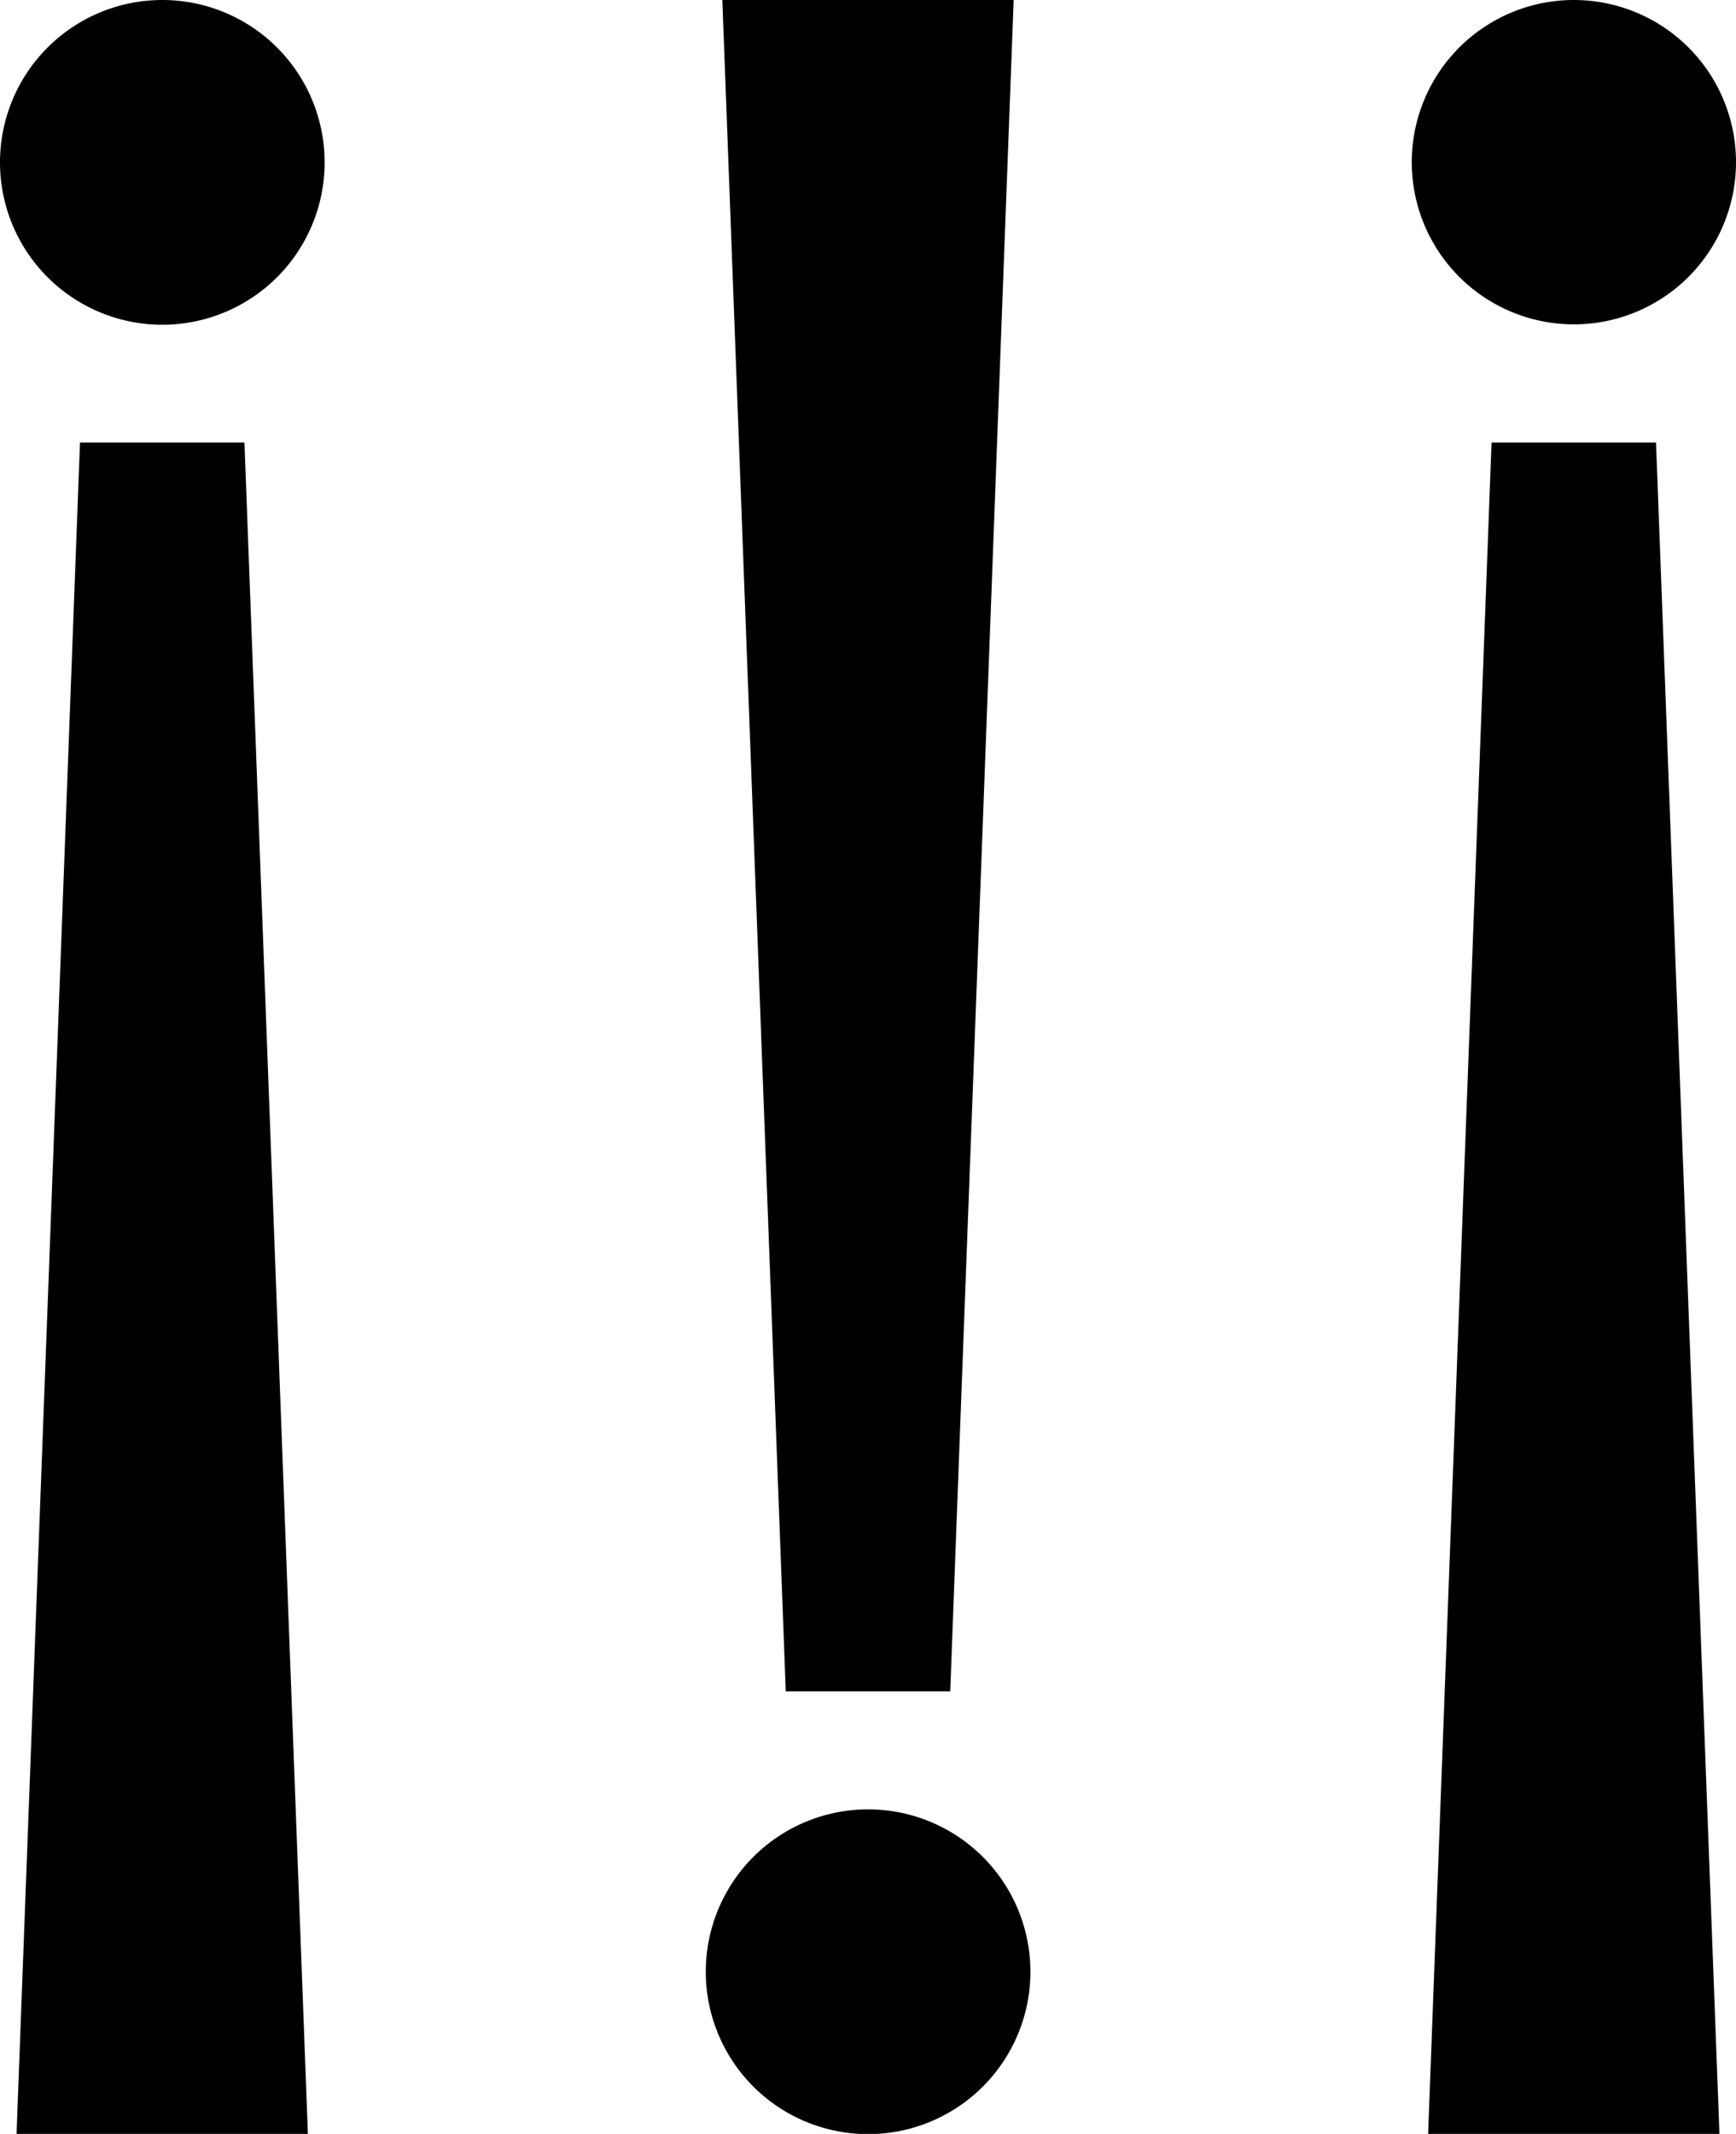
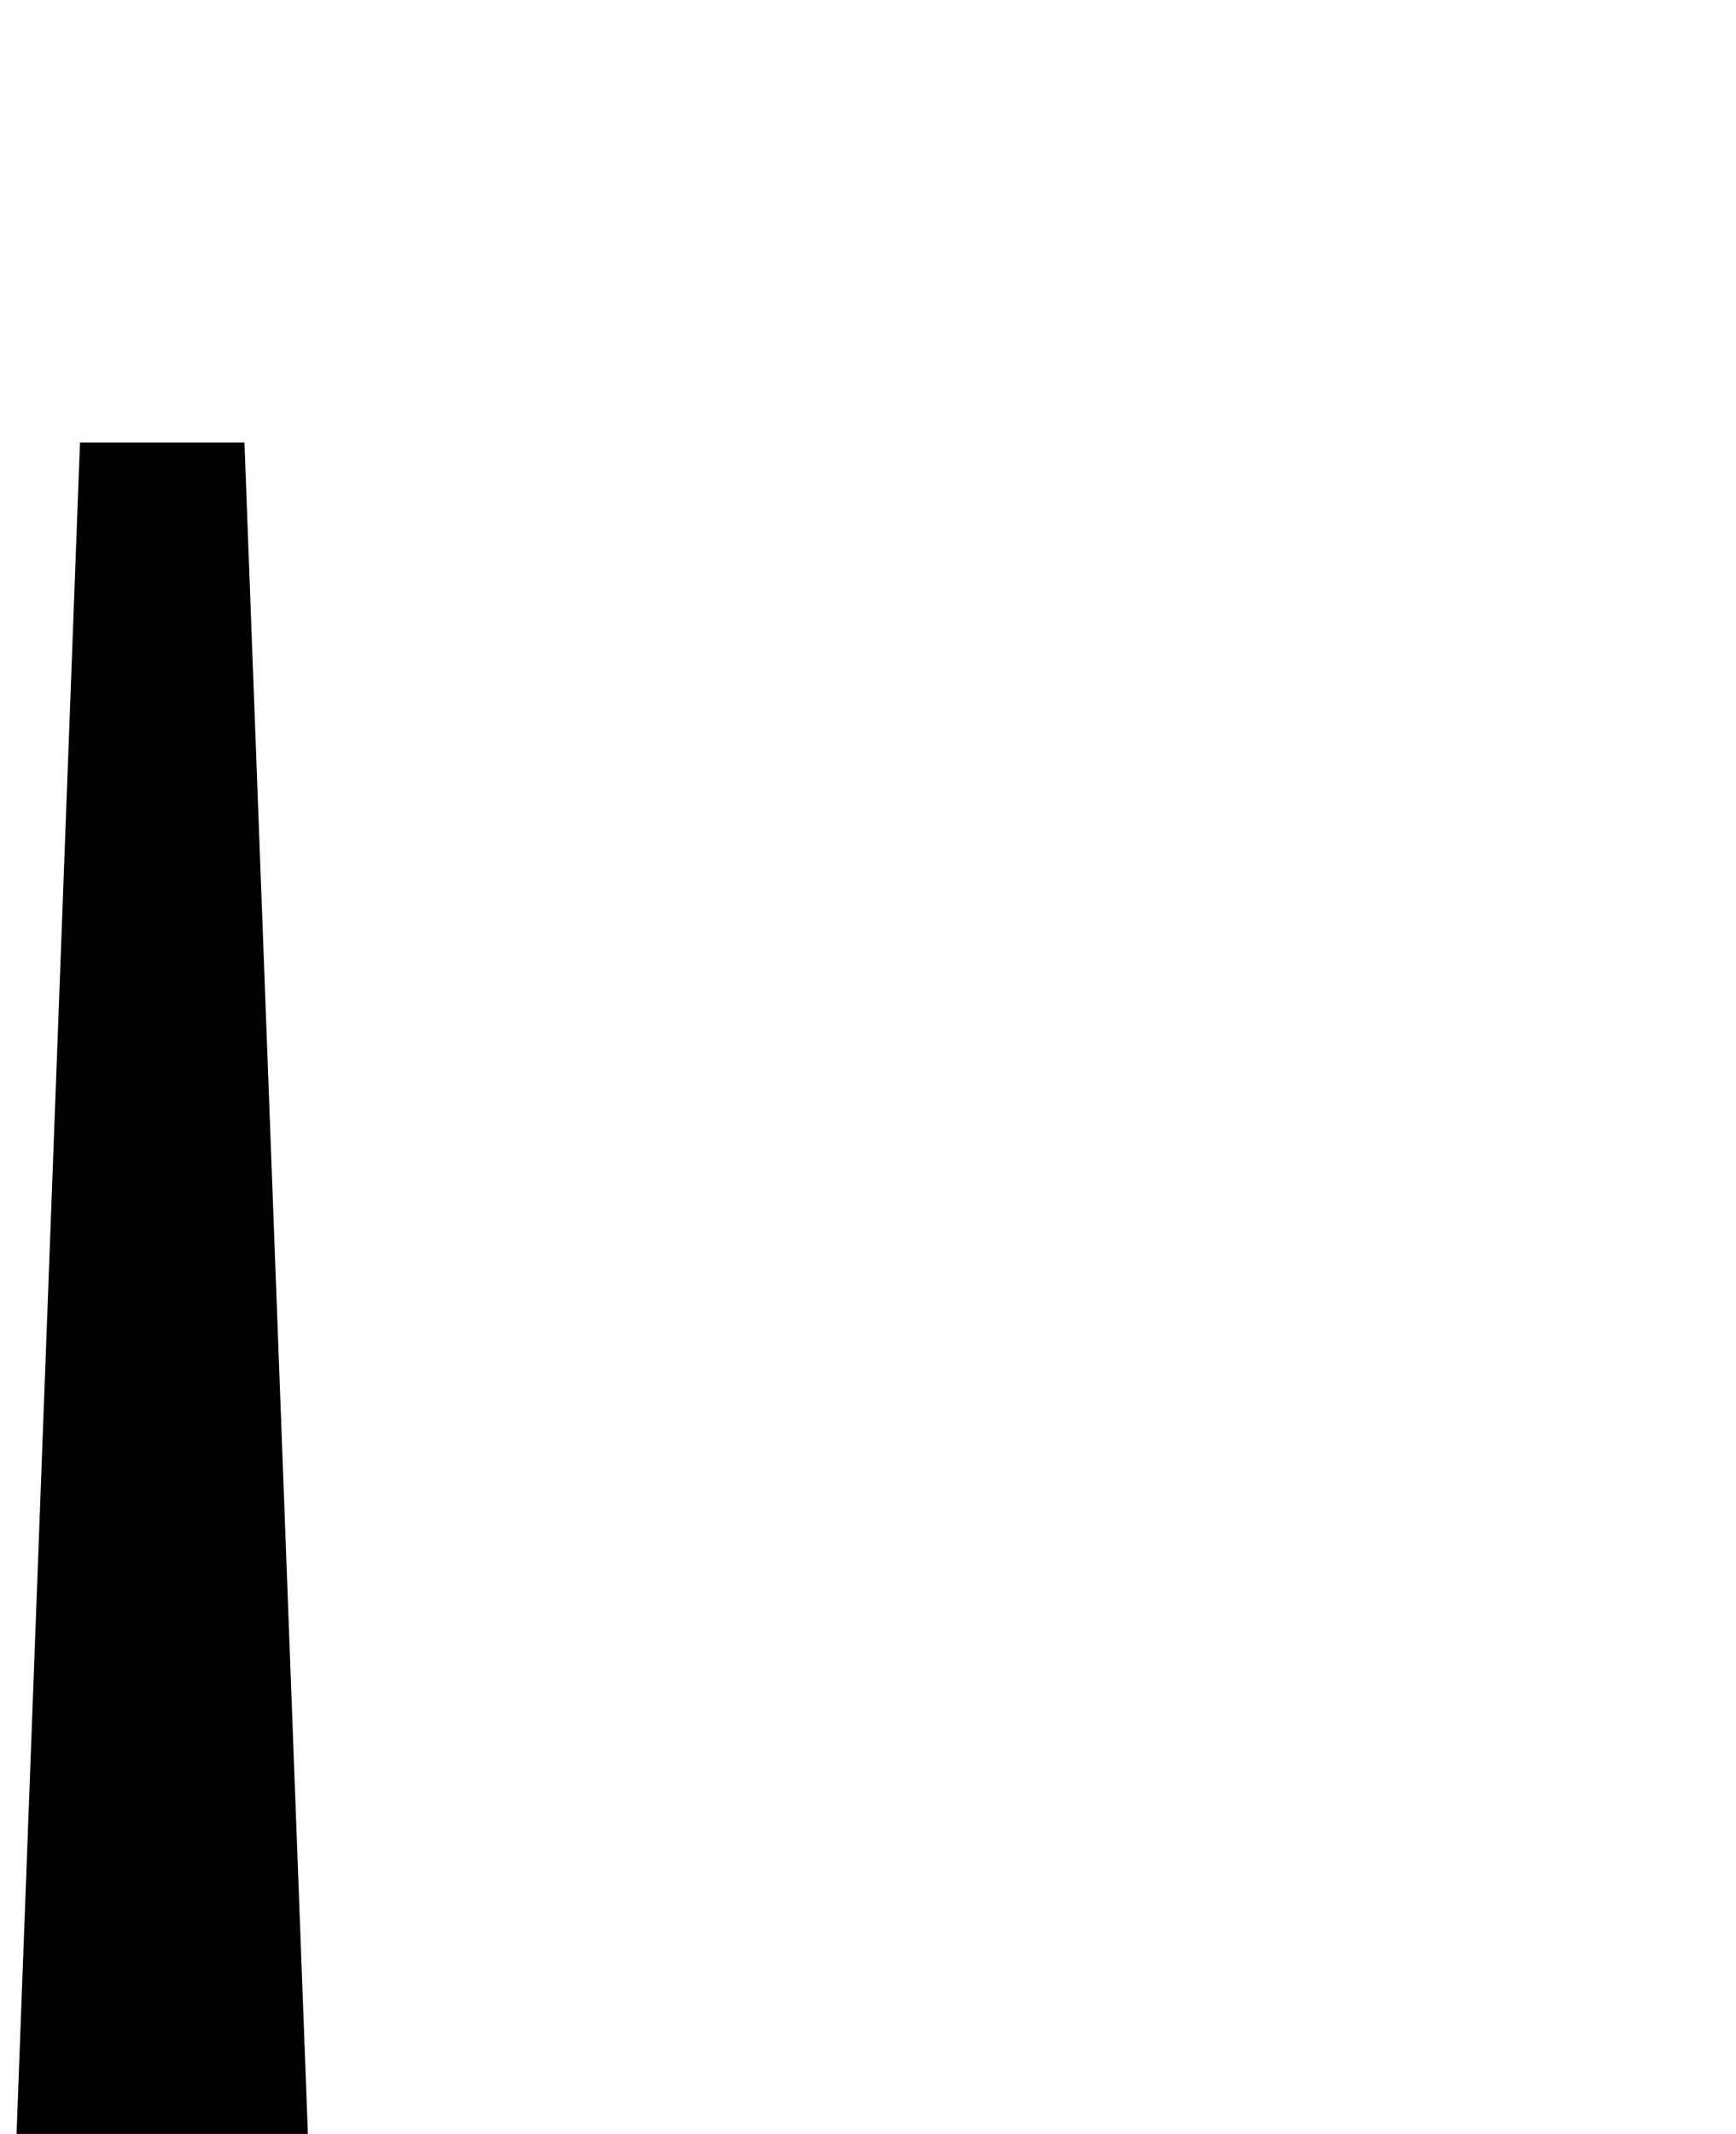
<svg xmlns="http://www.w3.org/2000/svg" viewBox="0 0 88.13 108.29">
  <defs>
    <style>.cls-1{fill:none;}.cls-2{clip-path:url(#clip-path);}</style>
    <clipPath id="clip-path">
-       <rect class="cls-1" width="88.13" height="108.29" />
-     </clipPath>
+       </clipPath>
  </defs>
  <g id="レイヤー_2" data-name="レイヤー 2">
    <g id="layer">
      <g id="group">
        <g id="shape">
          <polygon points="4.06 22.46 0.84 108.29 15.63 108.29 12.41 22.46 4.06 22.46" />
          <g class="cls-2">
            <path d="M8.23,0A8.24,8.24,0,1,1,0,8.24,8.24,8.24,0,0,1,8.23,0" />
            <polygon points="36.67 0 51.46 0 48.24 85.83 39.89 85.83 36.67 0" />
            <path d="M44.07,91.82a8.24,8.24,0,1,1-8.24,8.23,8.24,8.24,0,0,1,8.24-8.23" />
-             <polygon points="87.29 108.29 72.5 108.29 75.72 22.46 84.07 22.46 87.29 108.29" />
-             <path d="M79.9,0a8.23,8.23,0,1,1-8.23,8.23A8.23,8.23,0,0,1,79.9,0" />
          </g>
        </g>
      </g>
    </g>
  </g>
</svg>